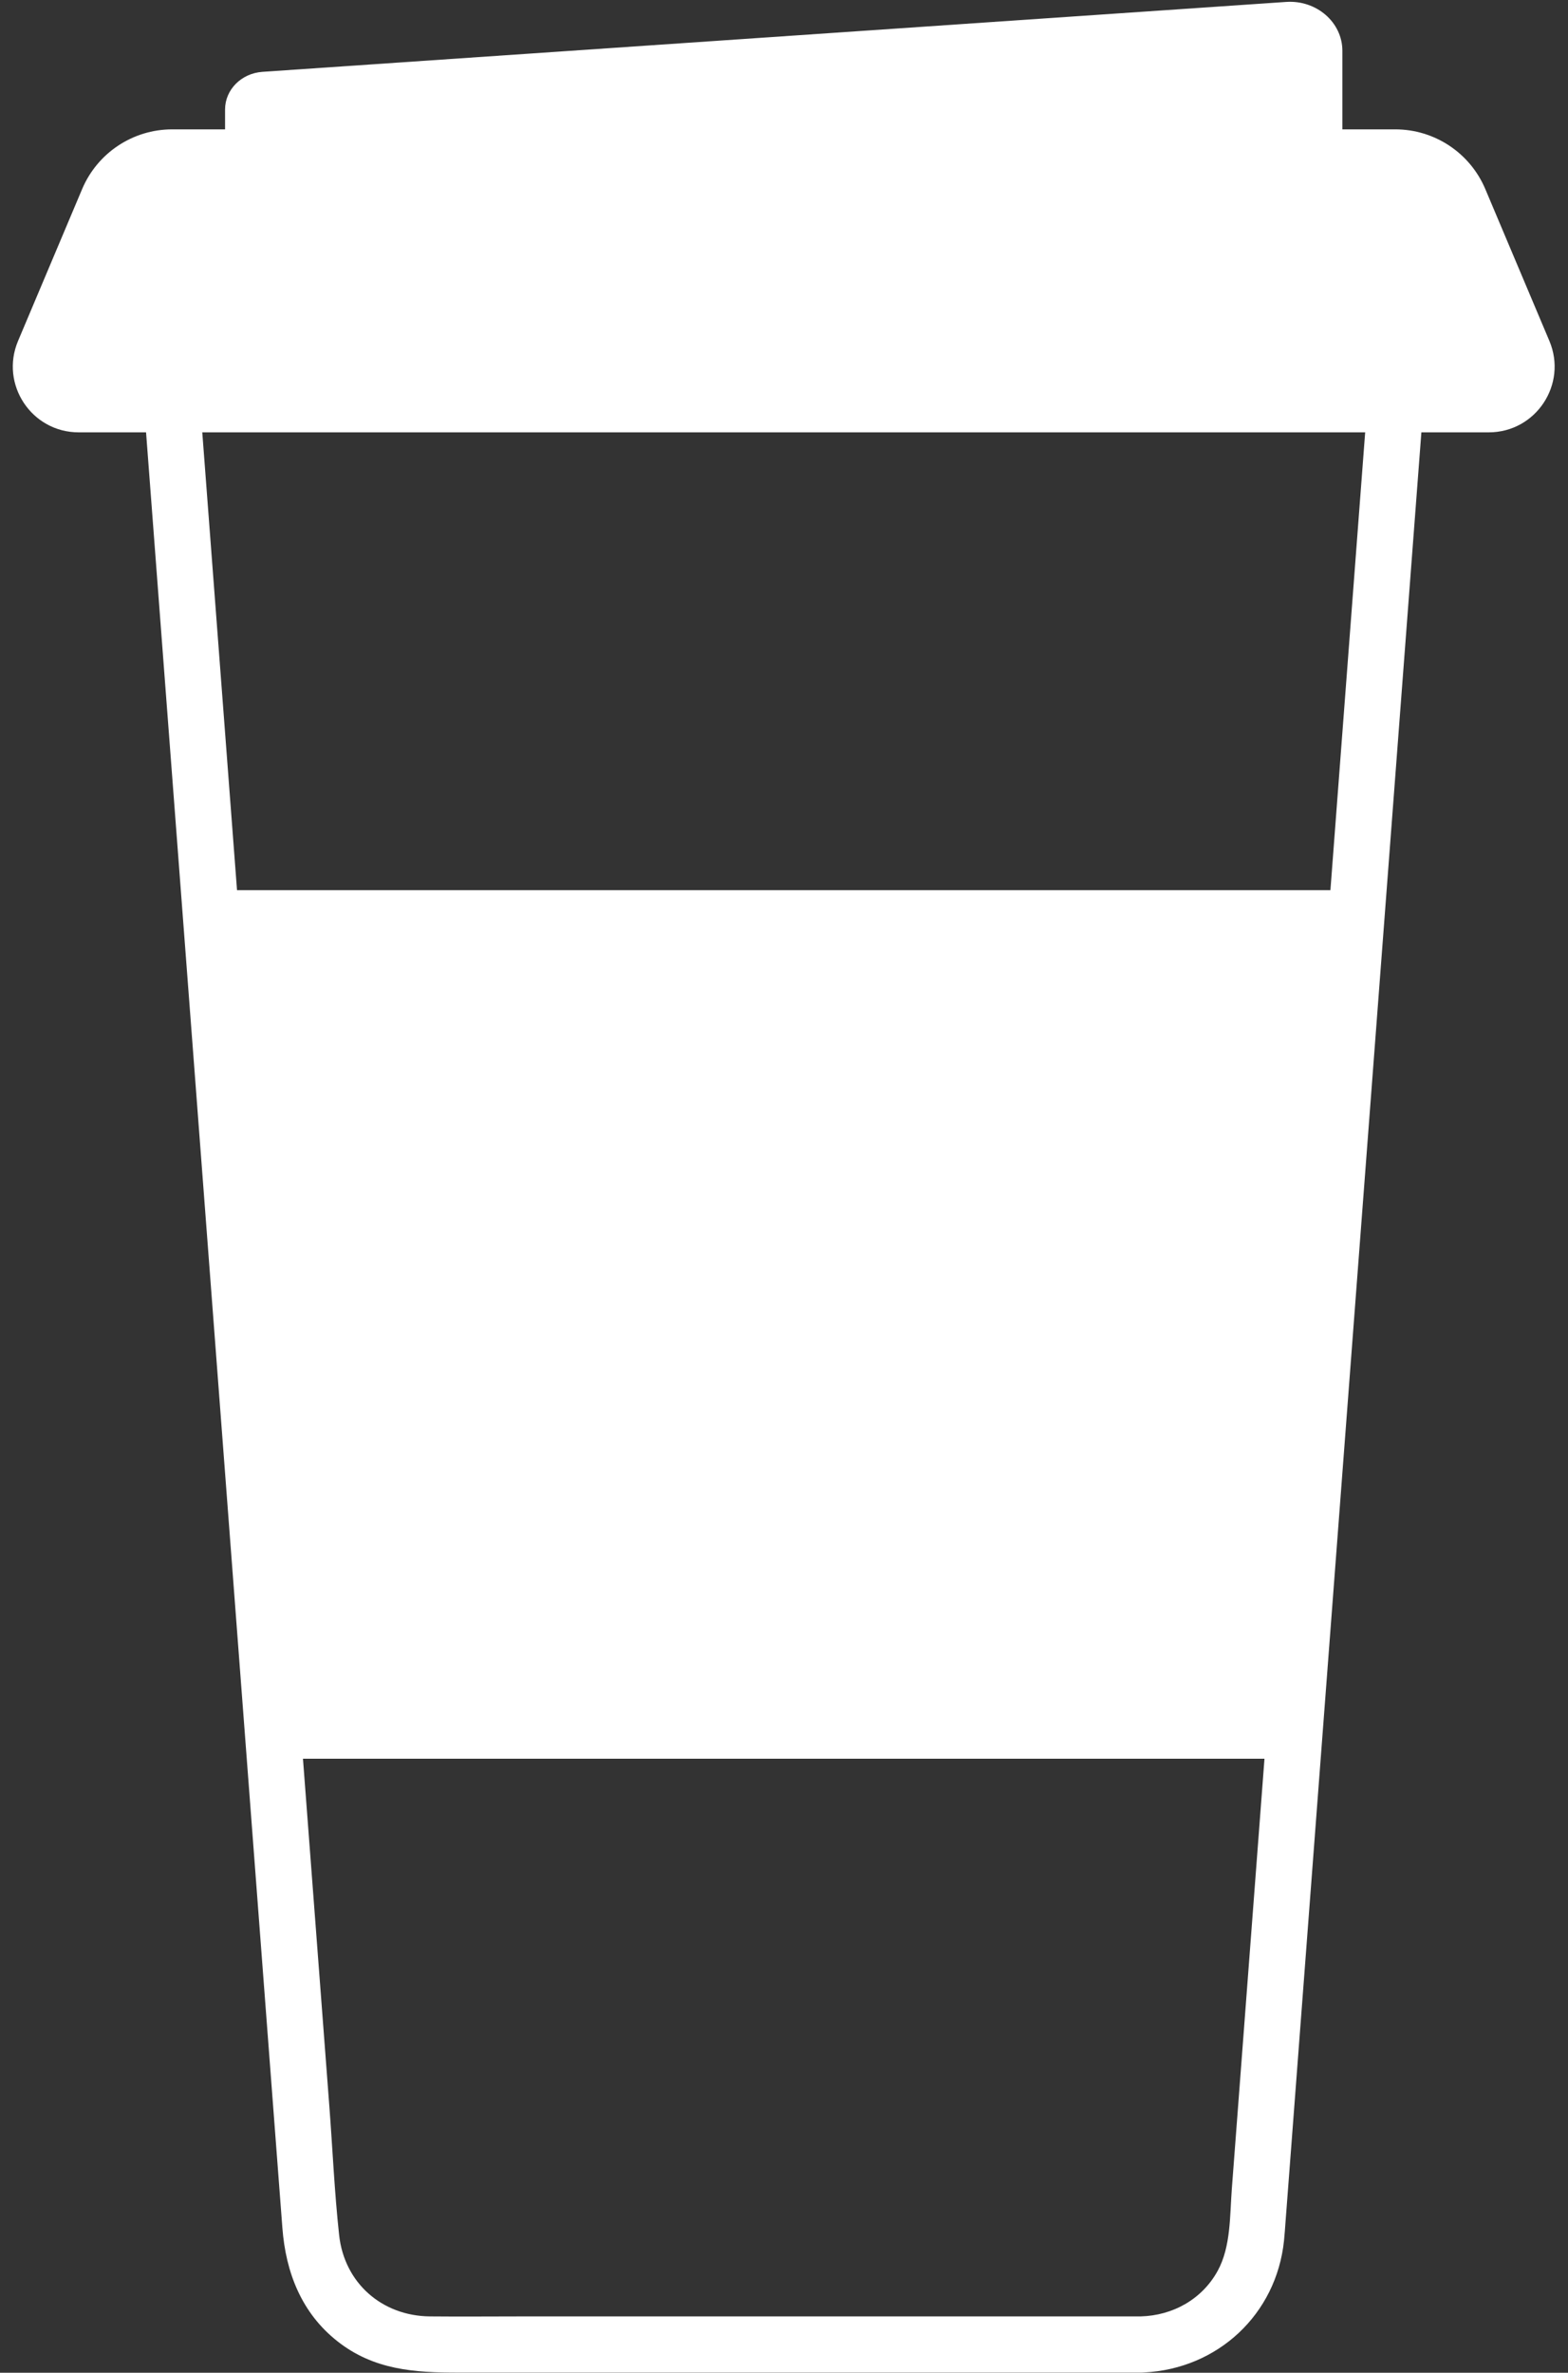
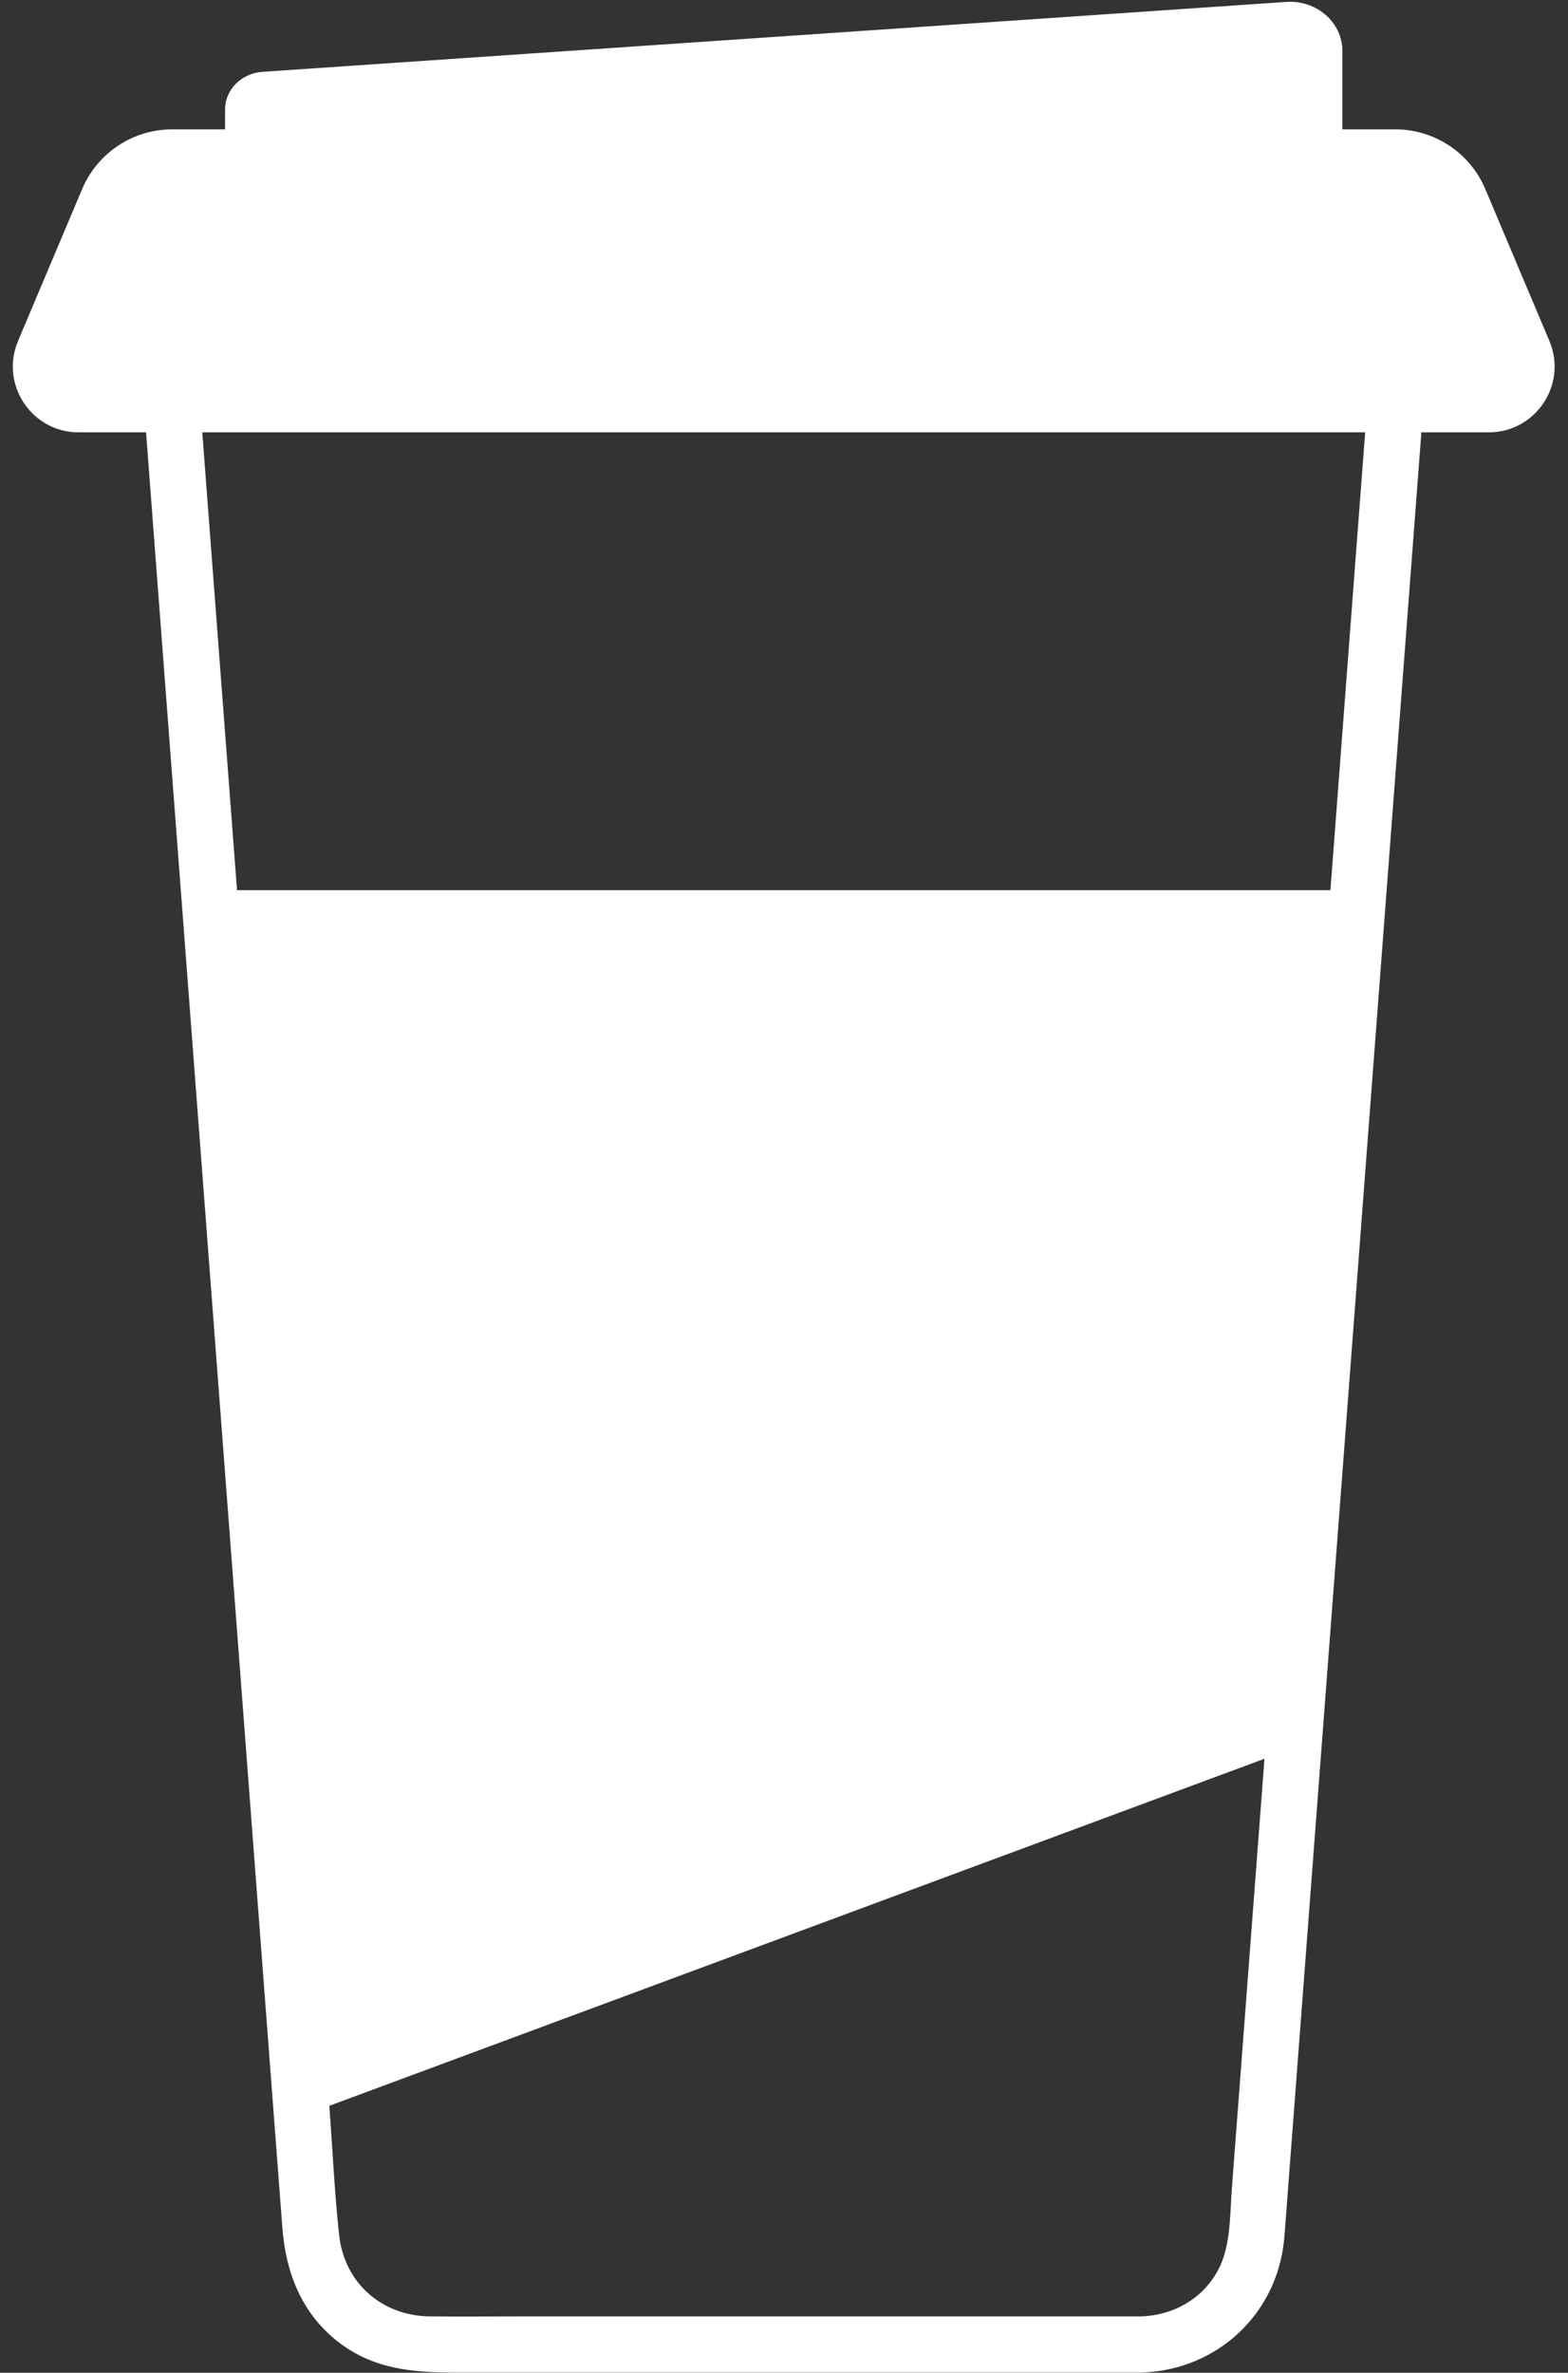
<svg xmlns="http://www.w3.org/2000/svg" height="424.9" preserveAspectRatio="xMidYMid meet" version="1.0" viewBox="109.6 37.4 280.9 424.9" width="280.9" zoomAndPan="magnify">
  <rect x="109.6" y="37.4" width="280.9" height="424.9" fill="#333333" stroke="none" />
  <g id="change1_1">
-     <path d="M 347.938 196.812 L 152.062 196.812 C 151.027 183.215 149.996 169.613 148.965 156.016 C 147.922 142.285 146.879 128.555 145.836 114.824 L 354.164 114.824 C 352.09 142.156 350.016 169.484 347.938 196.812 Z M 330.277 429.355 C 329.91 434.172 330.121 439.723 327.738 444.059 C 324.934 449.156 319.695 452.055 313.953 452.211 C 277.113 452.211 240.27 452.211 203.43 452.211 C 197.824 452.211 192.223 452.266 186.621 452.211 C 178.031 452.129 171.285 446.234 170.352 437.633 C 169.516 429.957 169.18 422.195 168.594 414.5 C 167.02 393.781 165.445 373.066 163.875 352.348 L 336.125 352.348 C 334.844 369.223 333.562 386.094 332.281 402.965 C 331.613 411.762 330.945 420.559 330.277 429.355 Z M 387.164 98.449 L 375.691 71.27 C 372.953 64.781 366.598 60.566 359.559 60.566 L 350.082 60.566 L 350.082 46.508 C 350.082 41.402 345.449 37.375 340.012 37.746 L 156.613 50.266 C 152.84 50.523 149.918 53.461 149.918 57.004 L 149.918 60.566 L 140.441 60.566 C 133.402 60.566 127.047 64.781 124.309 71.27 L 112.836 98.449 C 109.551 106.223 115.258 114.824 123.695 114.824 L 135.766 114.824 C 136.477 124.203 137.191 133.586 137.902 142.965 C 141.457 189.781 145.016 236.598 148.57 283.41 C 151.723 324.941 154.879 366.477 158.031 408.008 C 158.75 417.461 159.469 426.914 160.188 436.367 C 160.789 444.309 163.602 451.582 170.043 456.66 C 176.566 461.809 183.863 462.277 191.68 462.277 C 231.332 462.277 270.988 462.277 310.641 462.277 C 311.746 462.277 312.852 462.277 313.953 462.277 C 314.16 462.277 314.355 462.27 314.547 462.25 C 327.727 461.609 338.254 451.867 339.625 438.637 C 339.738 437.543 339.809 436.445 339.891 435.352 C 340.402 428.617 340.914 421.887 341.426 415.156 C 343.539 387.316 345.652 359.48 347.766 331.641 C 350.527 295.309 353.285 258.973 356.047 222.637 C 358.512 190.188 360.977 157.738 363.438 125.293 C 363.703 121.805 363.969 118.312 364.234 114.824 L 376.305 114.824 C 384.742 114.824 390.449 106.223 387.164 98.449" fill="#fff" />
+     <path d="M 347.938 196.812 L 152.062 196.812 C 151.027 183.215 149.996 169.613 148.965 156.016 C 147.922 142.285 146.879 128.555 145.836 114.824 L 354.164 114.824 C 352.09 142.156 350.016 169.484 347.938 196.812 Z M 330.277 429.355 C 329.91 434.172 330.121 439.723 327.738 444.059 C 324.934 449.156 319.695 452.055 313.953 452.211 C 277.113 452.211 240.27 452.211 203.43 452.211 C 197.824 452.211 192.223 452.266 186.621 452.211 C 178.031 452.129 171.285 446.234 170.352 437.633 C 169.516 429.957 169.18 422.195 168.594 414.5 L 336.125 352.348 C 334.844 369.223 333.562 386.094 332.281 402.965 C 331.613 411.762 330.945 420.559 330.277 429.355 Z M 387.164 98.449 L 375.691 71.27 C 372.953 64.781 366.598 60.566 359.559 60.566 L 350.082 60.566 L 350.082 46.508 C 350.082 41.402 345.449 37.375 340.012 37.746 L 156.613 50.266 C 152.84 50.523 149.918 53.461 149.918 57.004 L 149.918 60.566 L 140.441 60.566 C 133.402 60.566 127.047 64.781 124.309 71.27 L 112.836 98.449 C 109.551 106.223 115.258 114.824 123.695 114.824 L 135.766 114.824 C 136.477 124.203 137.191 133.586 137.902 142.965 C 141.457 189.781 145.016 236.598 148.57 283.41 C 151.723 324.941 154.879 366.477 158.031 408.008 C 158.75 417.461 159.469 426.914 160.188 436.367 C 160.789 444.309 163.602 451.582 170.043 456.66 C 176.566 461.809 183.863 462.277 191.68 462.277 C 231.332 462.277 270.988 462.277 310.641 462.277 C 311.746 462.277 312.852 462.277 313.953 462.277 C 314.16 462.277 314.355 462.27 314.547 462.25 C 327.727 461.609 338.254 451.867 339.625 438.637 C 339.738 437.543 339.809 436.445 339.891 435.352 C 340.402 428.617 340.914 421.887 341.426 415.156 C 343.539 387.316 345.652 359.48 347.766 331.641 C 350.527 295.309 353.285 258.973 356.047 222.637 C 358.512 190.188 360.977 157.738 363.438 125.293 C 363.703 121.805 363.969 118.312 364.234 114.824 L 376.305 114.824 C 384.742 114.824 390.449 106.223 387.164 98.449" fill="#fff" />
  </g>
</svg>